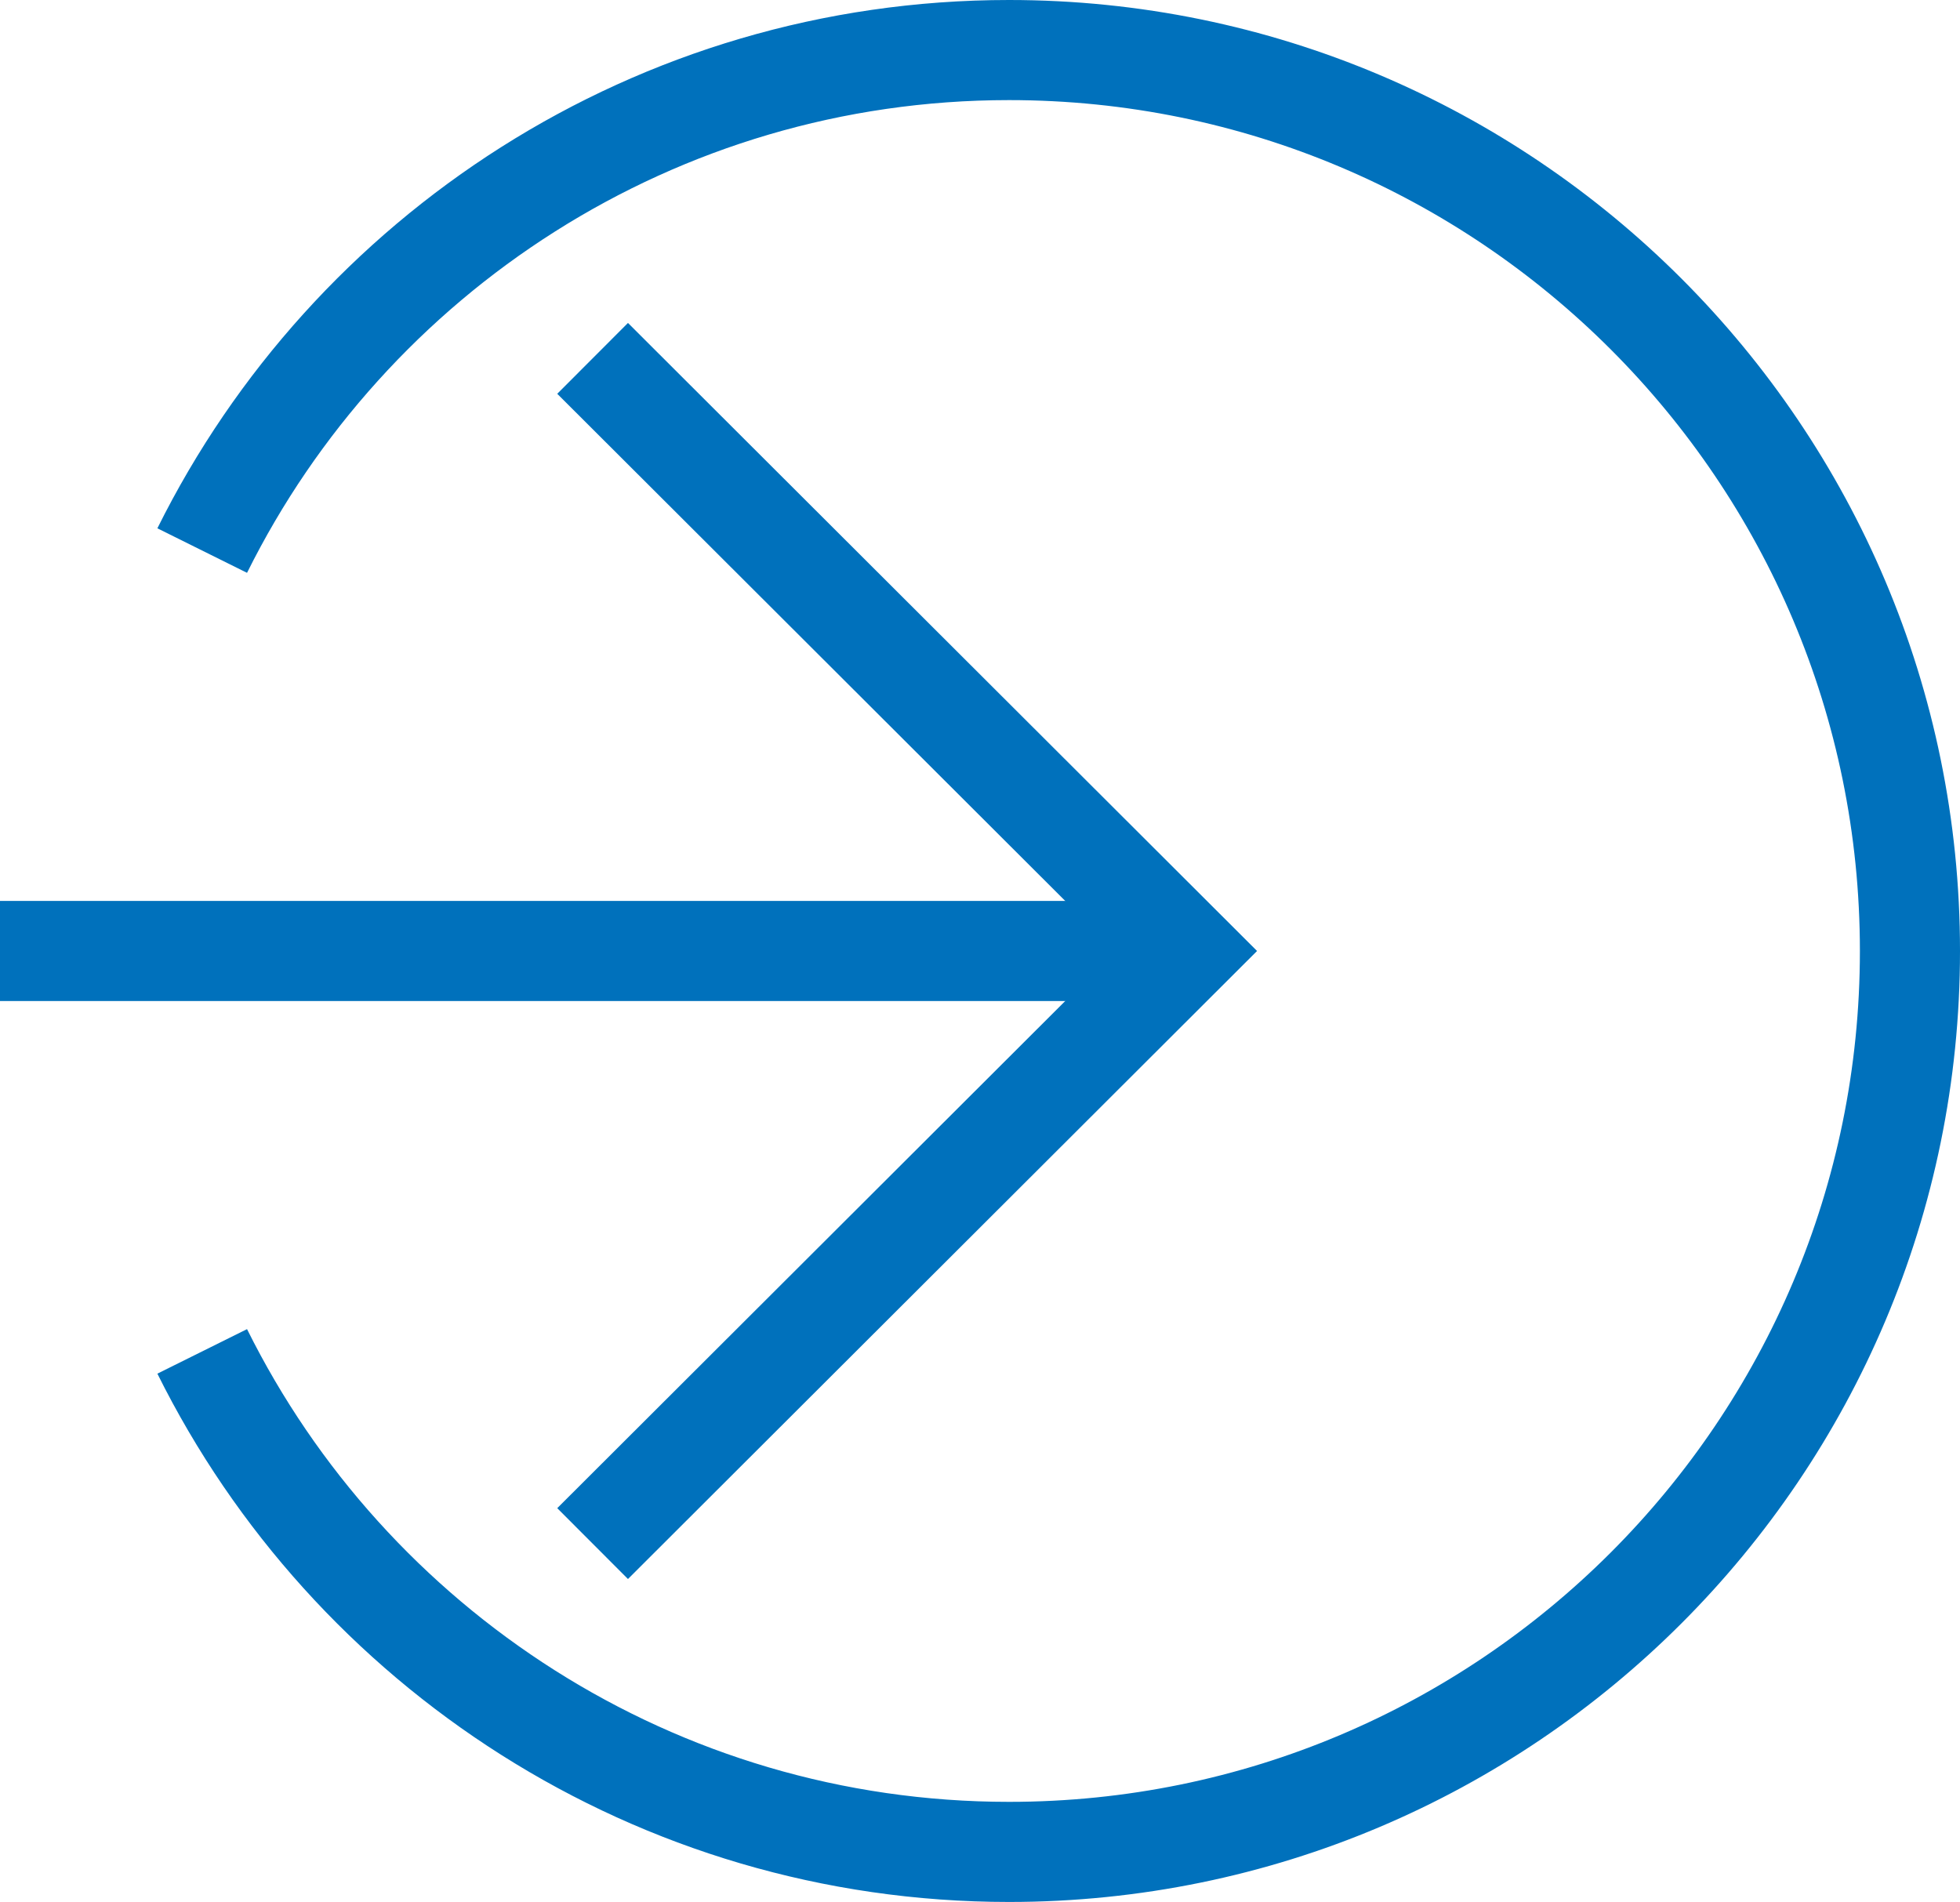
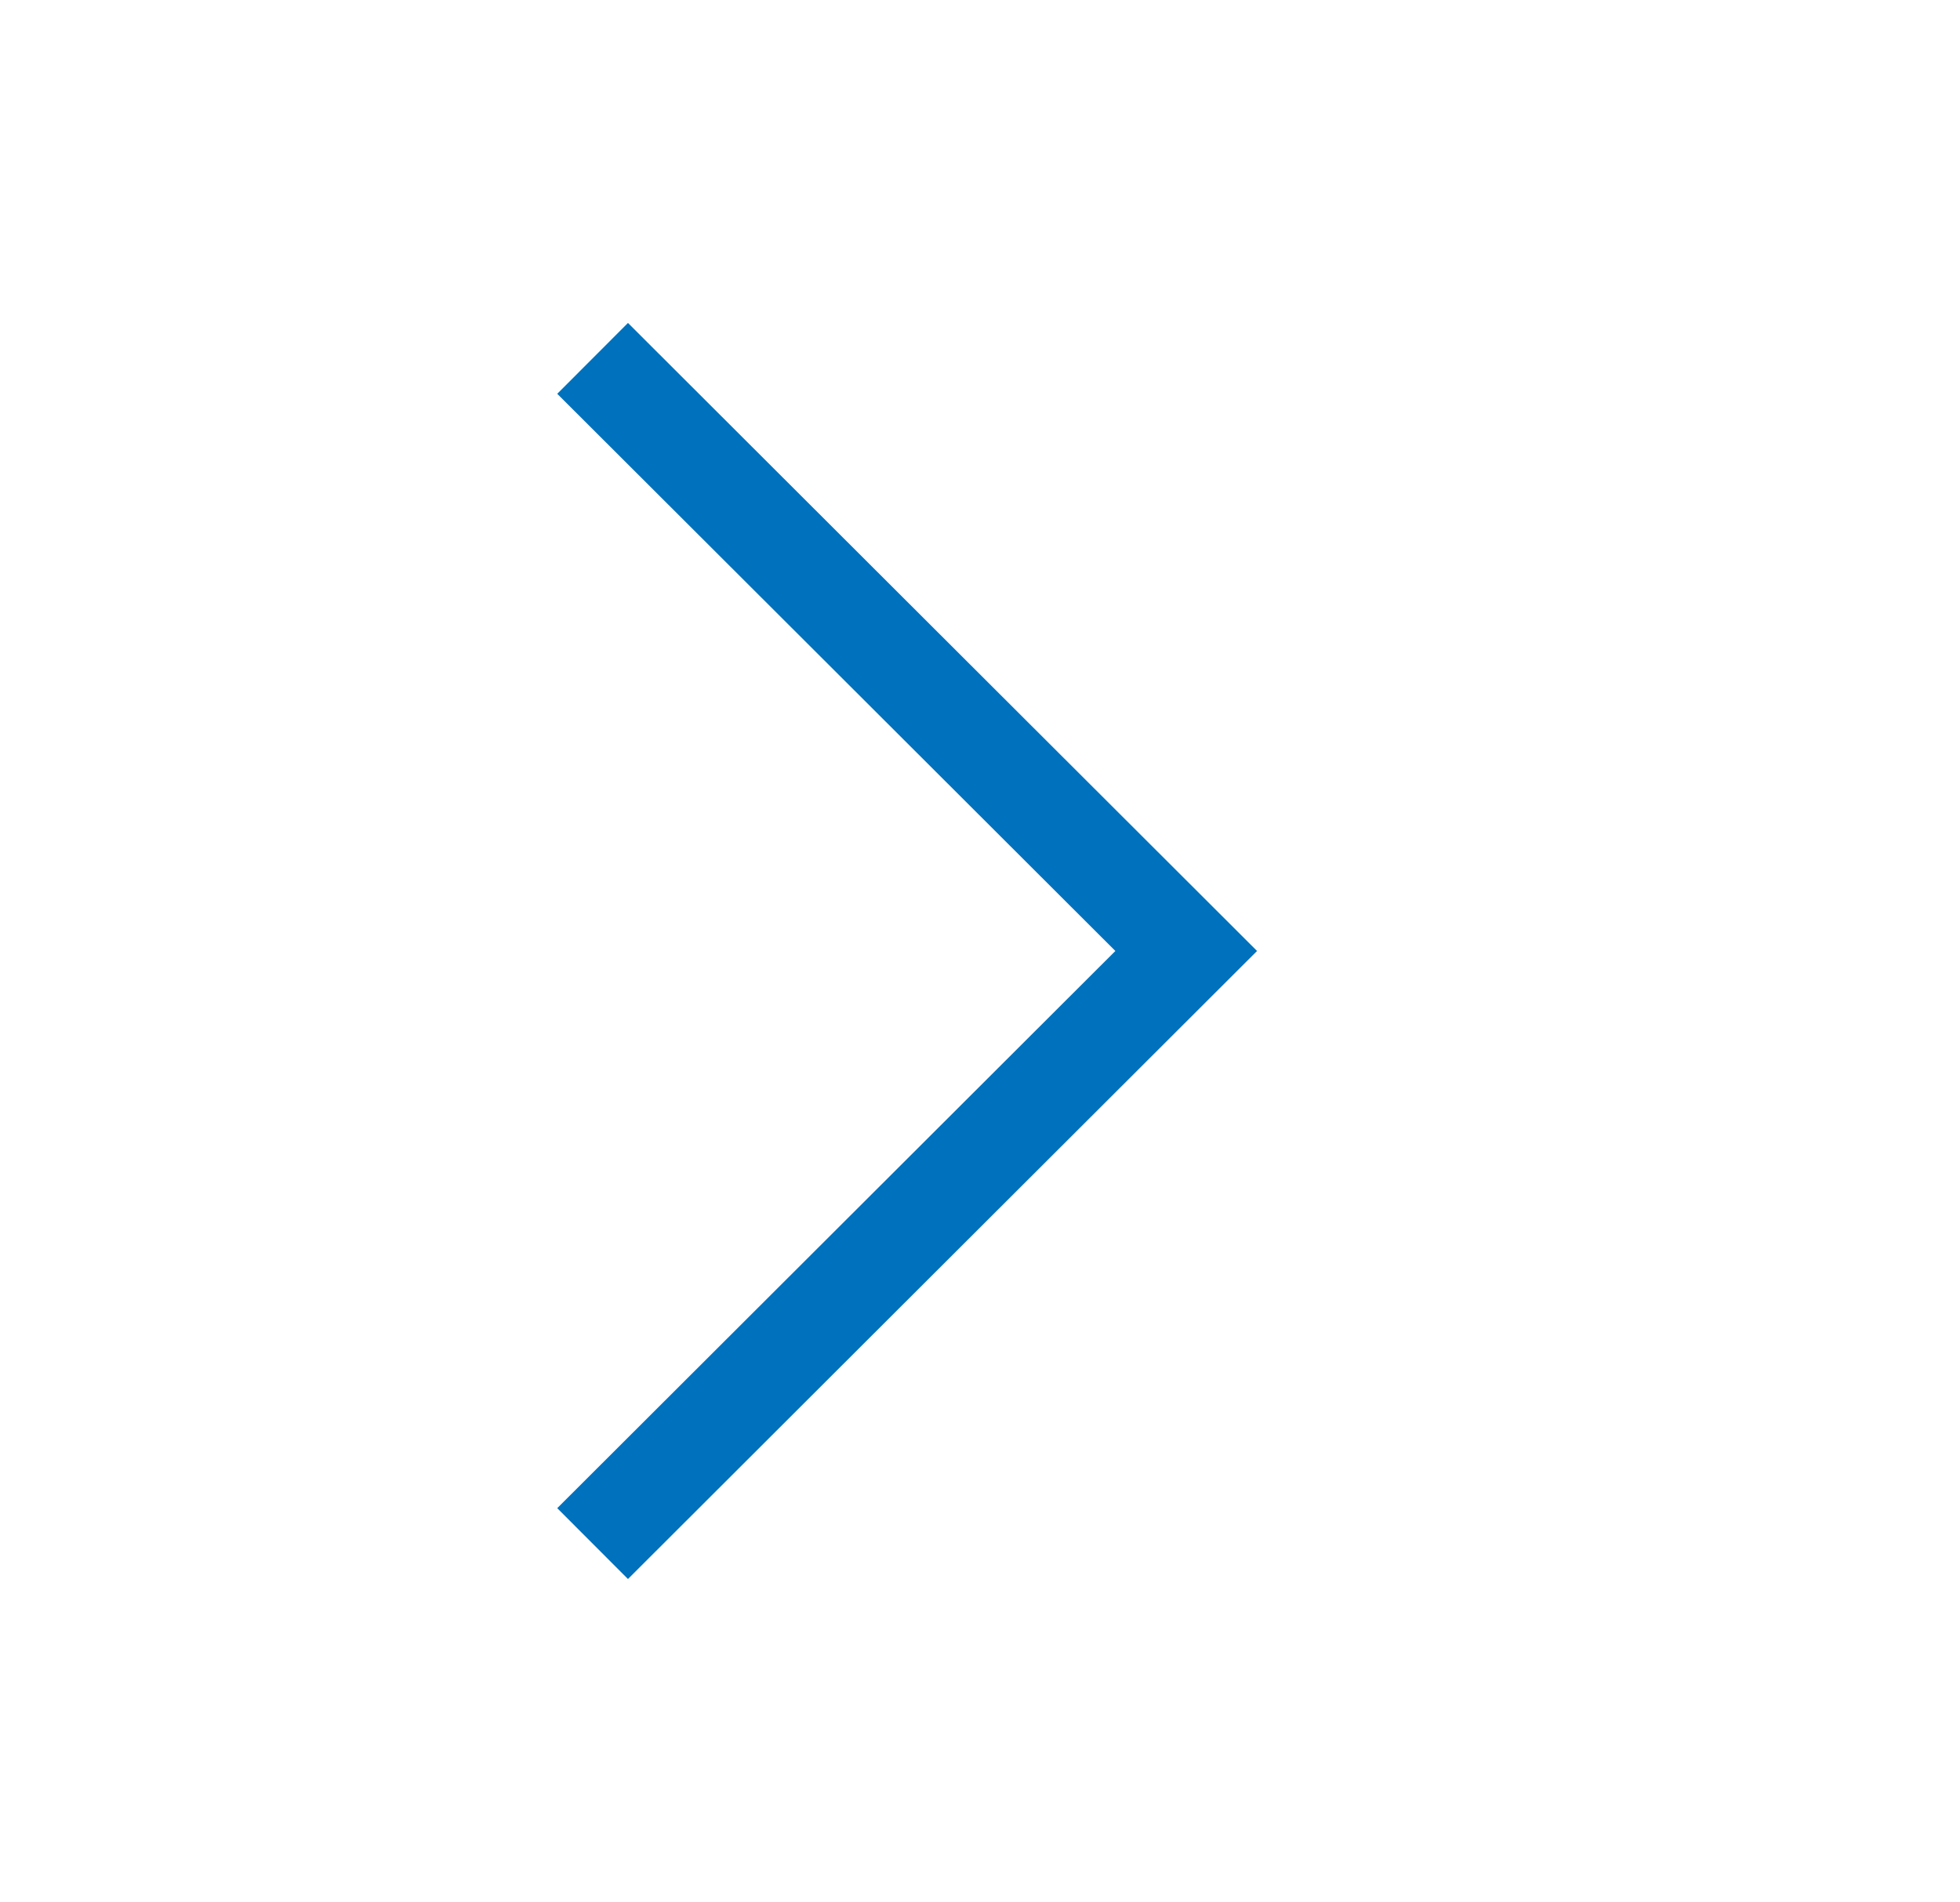
<svg xmlns="http://www.w3.org/2000/svg" id="_图层_2" data-name="图层 2" viewBox="0 0 19.58 19">
  <defs>
    <style>
      .cls-1 {
        fill: none;
        stroke: #0071bc;
        stroke-miterlimit: 10;
      }
    </style>
  </defs>
  <g id="_图层_1-2" data-name="图层 1">
    <g>
      <g>
-         <line class="cls-1" y1="9.5" x2="11.85" y2="9.5" />
        <polyline class="cls-1" points="5.92 15.42 11.85 9.5 5.92 3.58" />
      </g>
-       <path class="cls-1" d="m2.02,5.5C3.49,2.54,6.55.5,10.08.5c4.97,0,9,4.03,9,9s-4.03,9-9,9c-3.53,0-6.59-2.04-8.06-5" />
    </g>
  </g>
</svg>